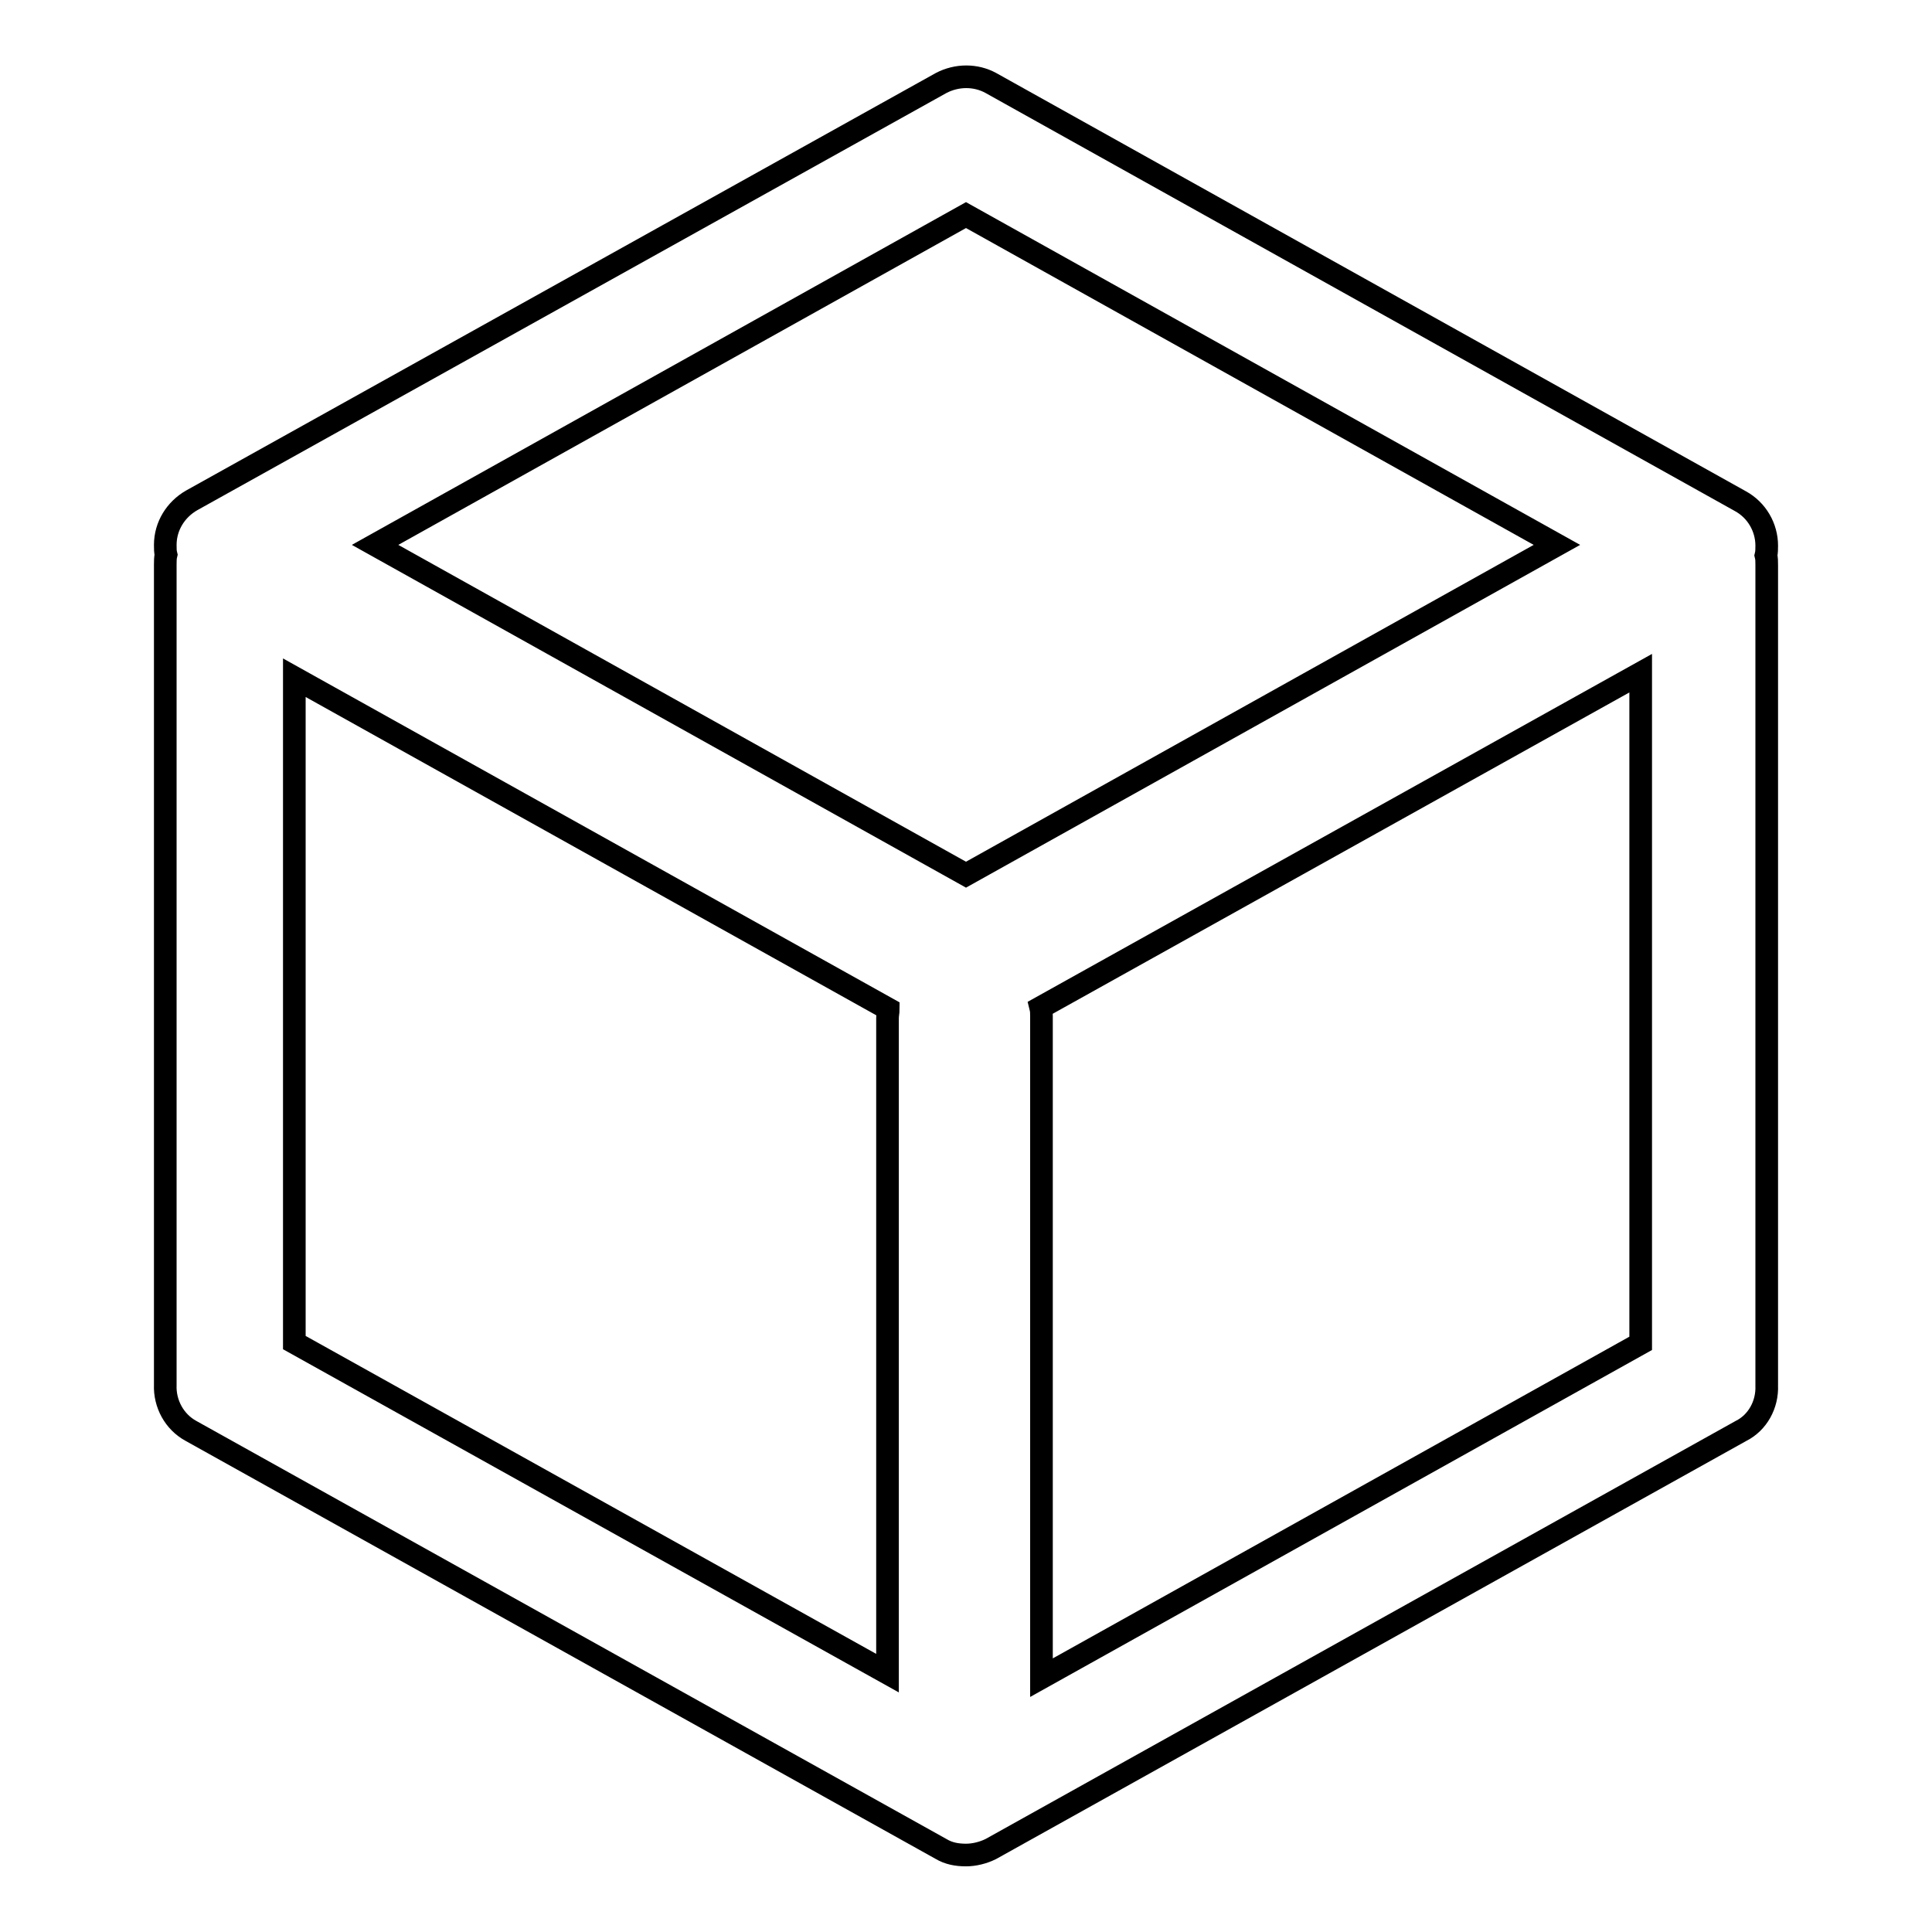
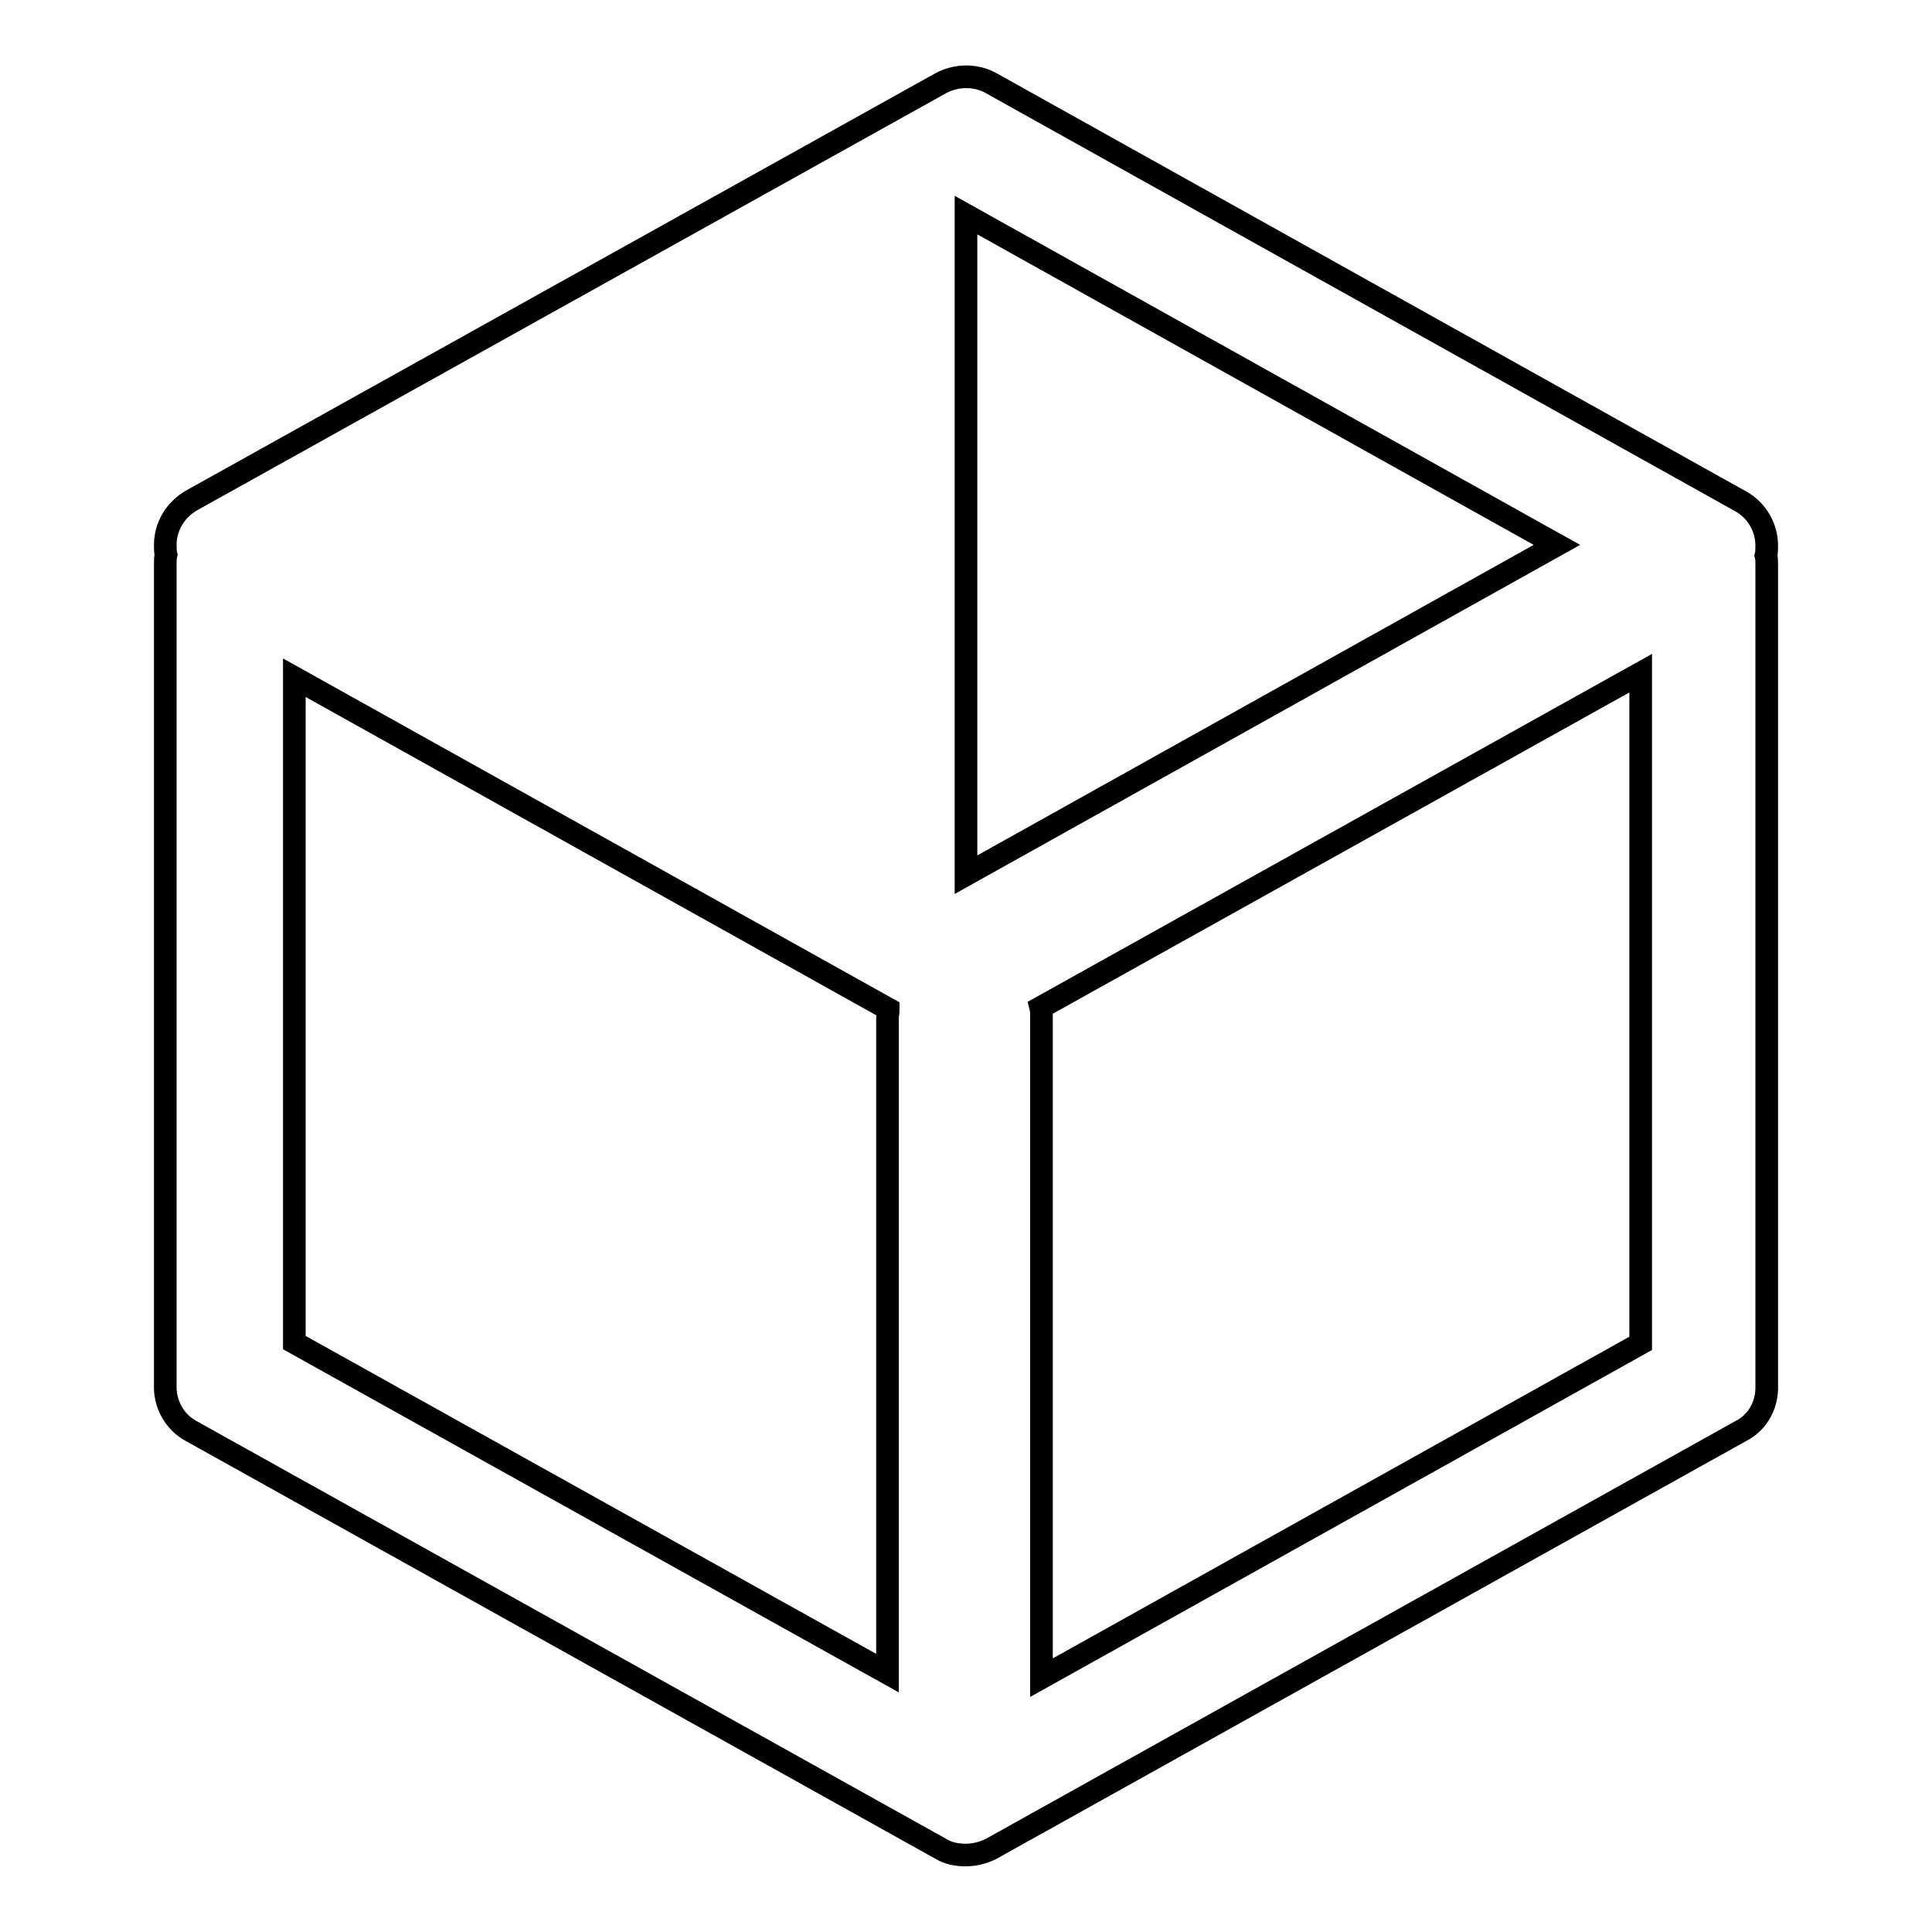
<svg xmlns="http://www.w3.org/2000/svg" version="1.1" x="0px" y="0px" viewBox="0 0 256 256" enable-background="new 0 0 256 256" xml:space="preserve">
  <g>
    <g>
-       <path stroke-width="3" fill-opacity="0" stroke="#000000" d="M234.1,183.6c0-0.1,0-0.1,0-0.2V74.9c0-0.5,0-0.9-0.1-1.3c0.1-0.4,0.1-0.9,0.1-1.3c0-2.4-1.3-4.7-3.5-5.9l-99.3-55.4c-2-1.1-4.5-1.1-6.6,0L25.4,66.3c-2.1,1.2-3.5,3.4-3.5,5.9c0,0.5,0,0.9,0.1,1.3c-0.1,0.4-0.1,0.9-0.1,1.3v108.5c0,0.1,0,0.1,0,0.2c-0.1,2.5,1.2,4.9,3.4,6.1l99.4,55.4c1,0.6,2.1,0.8,3.3,0.8c1.1,0,2.3-0.3,3.3-0.8l99.4-55.4C232.9,188.5,234.2,186.1,234.1,183.6L234.1,183.6z M117.6,134.9v86.8L39,177.9V89.8l78.7,43.9C117.7,134.1,117.6,134.5,117.6,134.9L117.6,134.9z M128,115.9L49.7,72.2L128,28.5l78.3,43.7L128,115.9L128,115.9z M137.9,133.5l79.5-44.3V178L138,222.3v-87.6C138,134.3,138,133.9,137.9,133.5L137.9,133.5z" />
+       <path stroke-width="3" fill-opacity="0" stroke="#000000" d="M234.1,183.6c0-0.1,0-0.1,0-0.2V74.9c0-0.5,0-0.9-0.1-1.3c0.1-0.4,0.1-0.9,0.1-1.3c0-2.4-1.3-4.7-3.5-5.9l-99.3-55.4c-2-1.1-4.5-1.1-6.6,0L25.4,66.3c-2.1,1.2-3.5,3.4-3.5,5.9c0,0.5,0,0.9,0.1,1.3c-0.1,0.4-0.1,0.9-0.1,1.3v108.5c0,0.1,0,0.1,0,0.2c-0.1,2.5,1.2,4.9,3.4,6.1l99.4,55.4c1,0.6,2.1,0.8,3.3,0.8c1.1,0,2.3-0.3,3.3-0.8l99.4-55.4C232.9,188.5,234.2,186.1,234.1,183.6L234.1,183.6z M117.6,134.9v86.8L39,177.9V89.8l78.7,43.9C117.7,134.1,117.6,134.5,117.6,134.9L117.6,134.9z M128,115.9L128,28.5l78.3,43.7L128,115.9L128,115.9z M137.9,133.5l79.5-44.3V178L138,222.3v-87.6C138,134.3,138,133.9,137.9,133.5L137.9,133.5z" />
    </g>
  </g>
</svg>